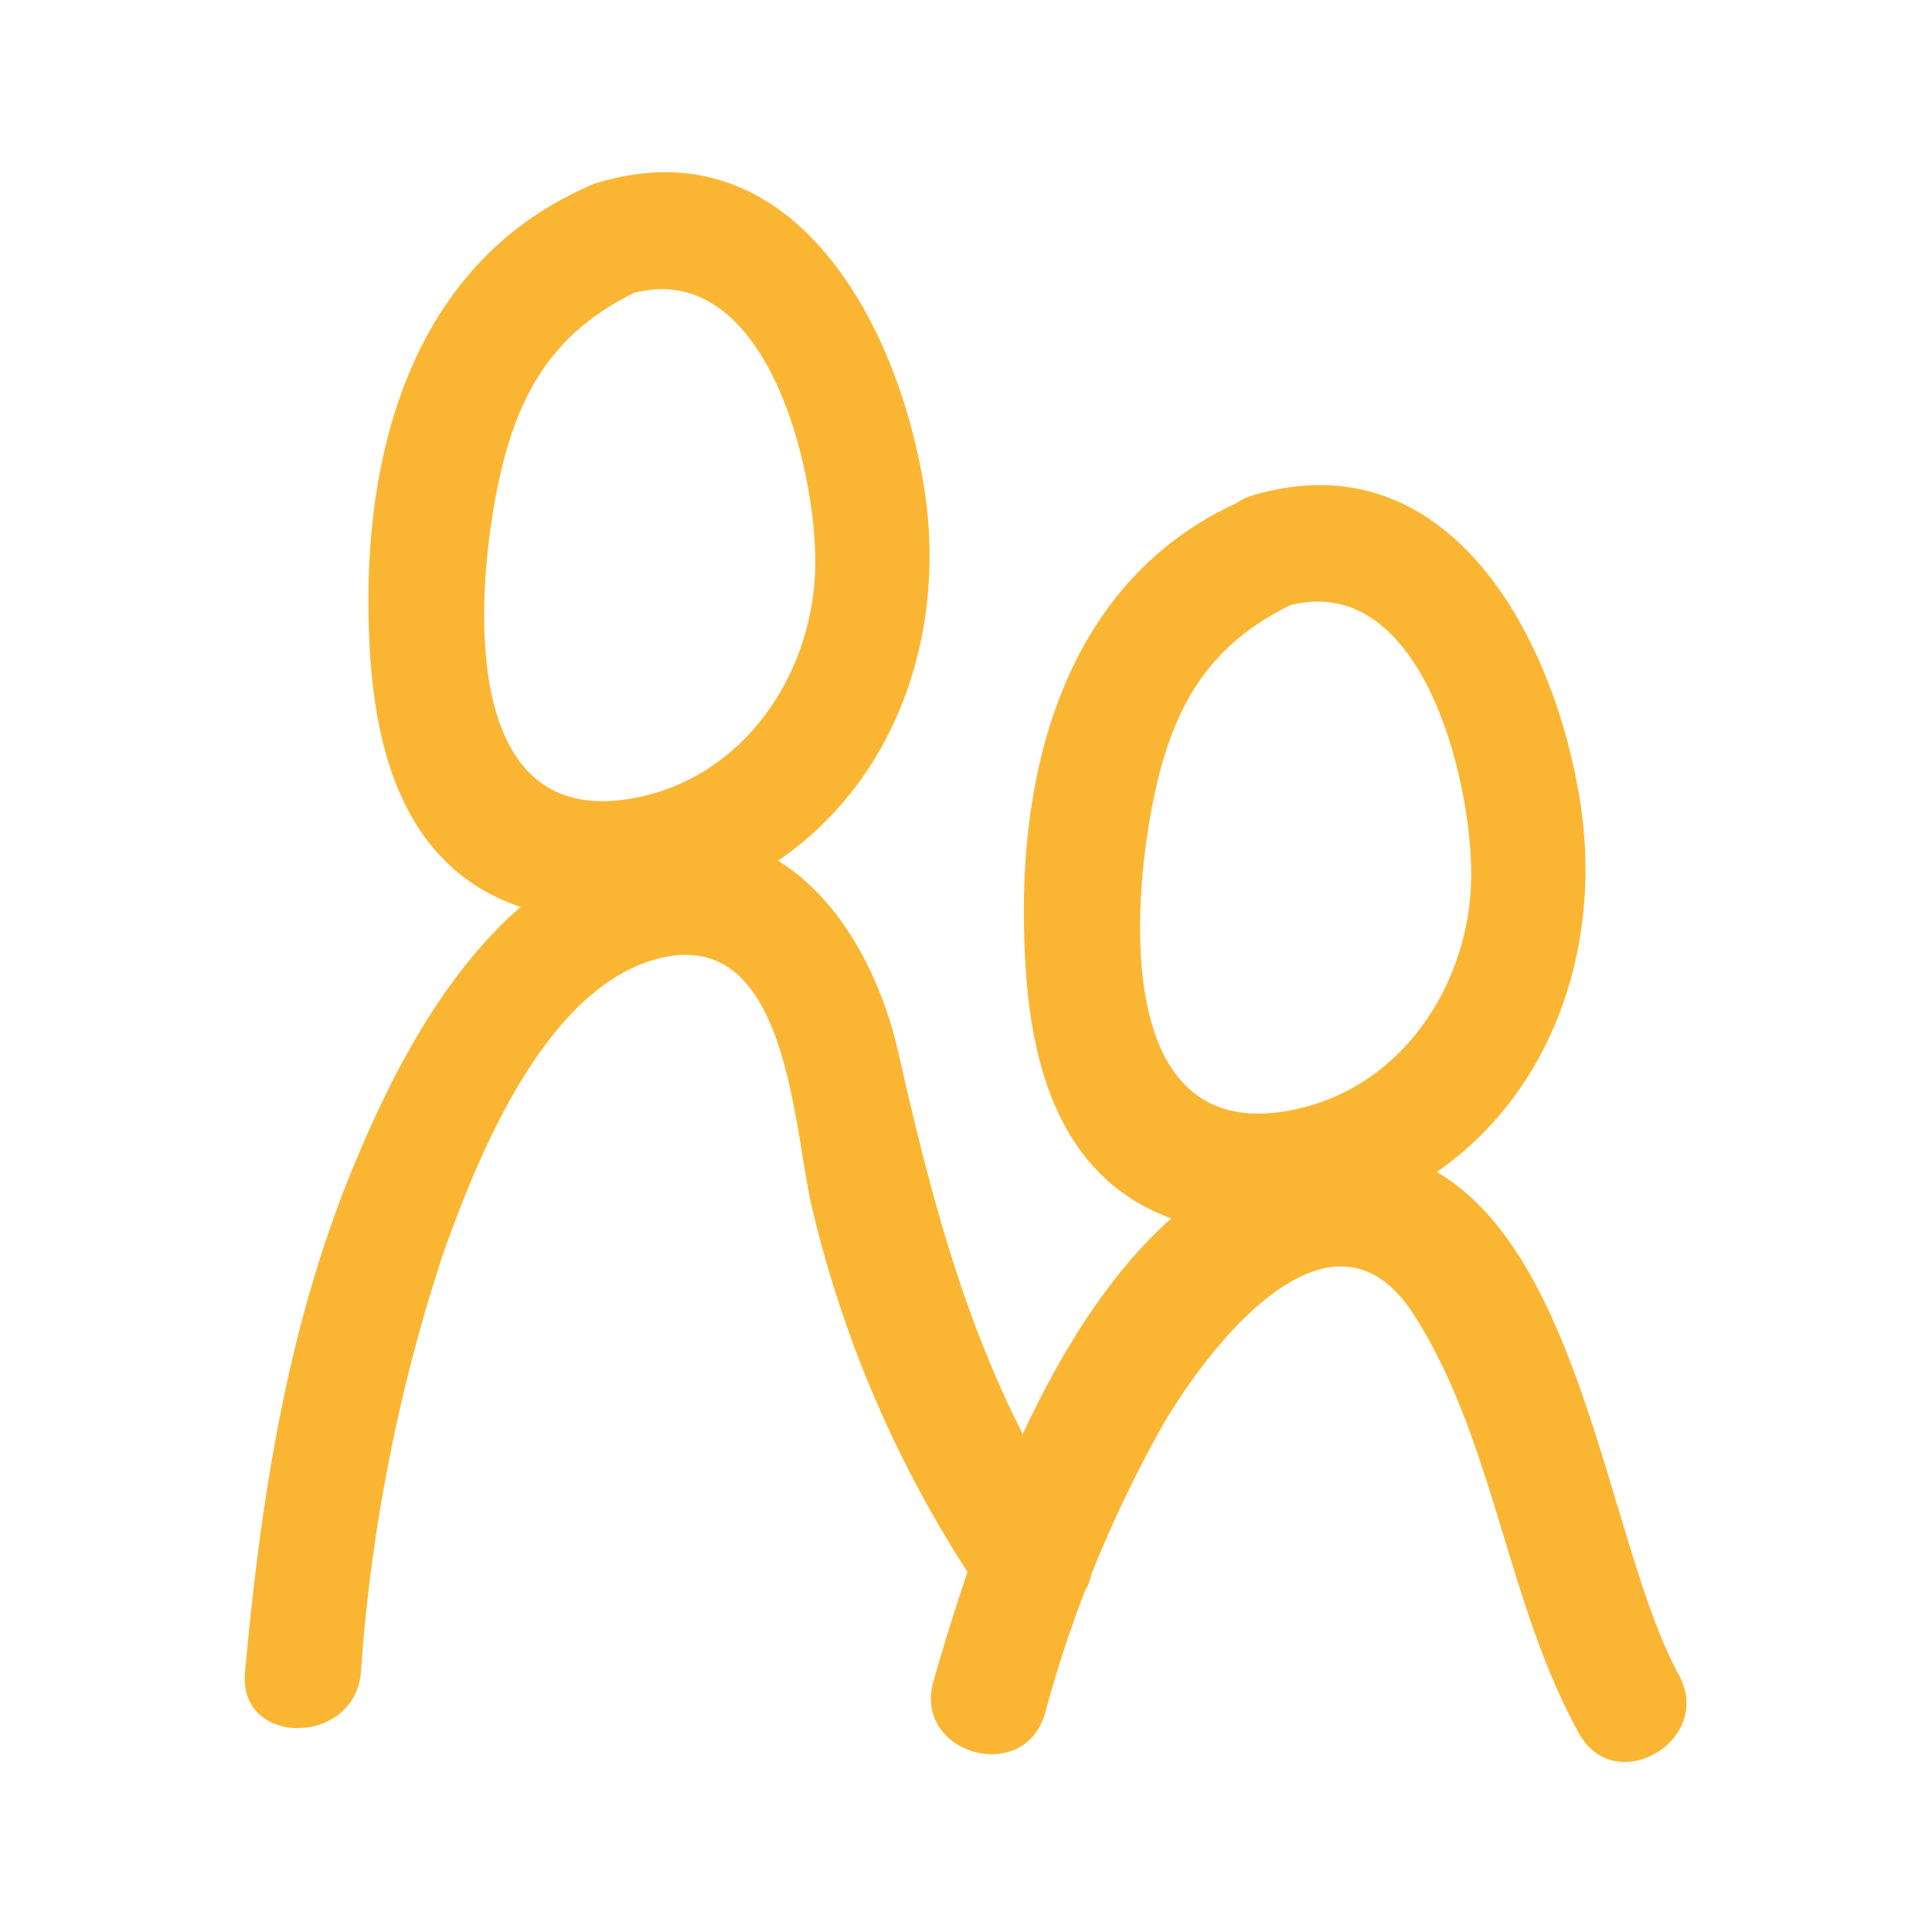
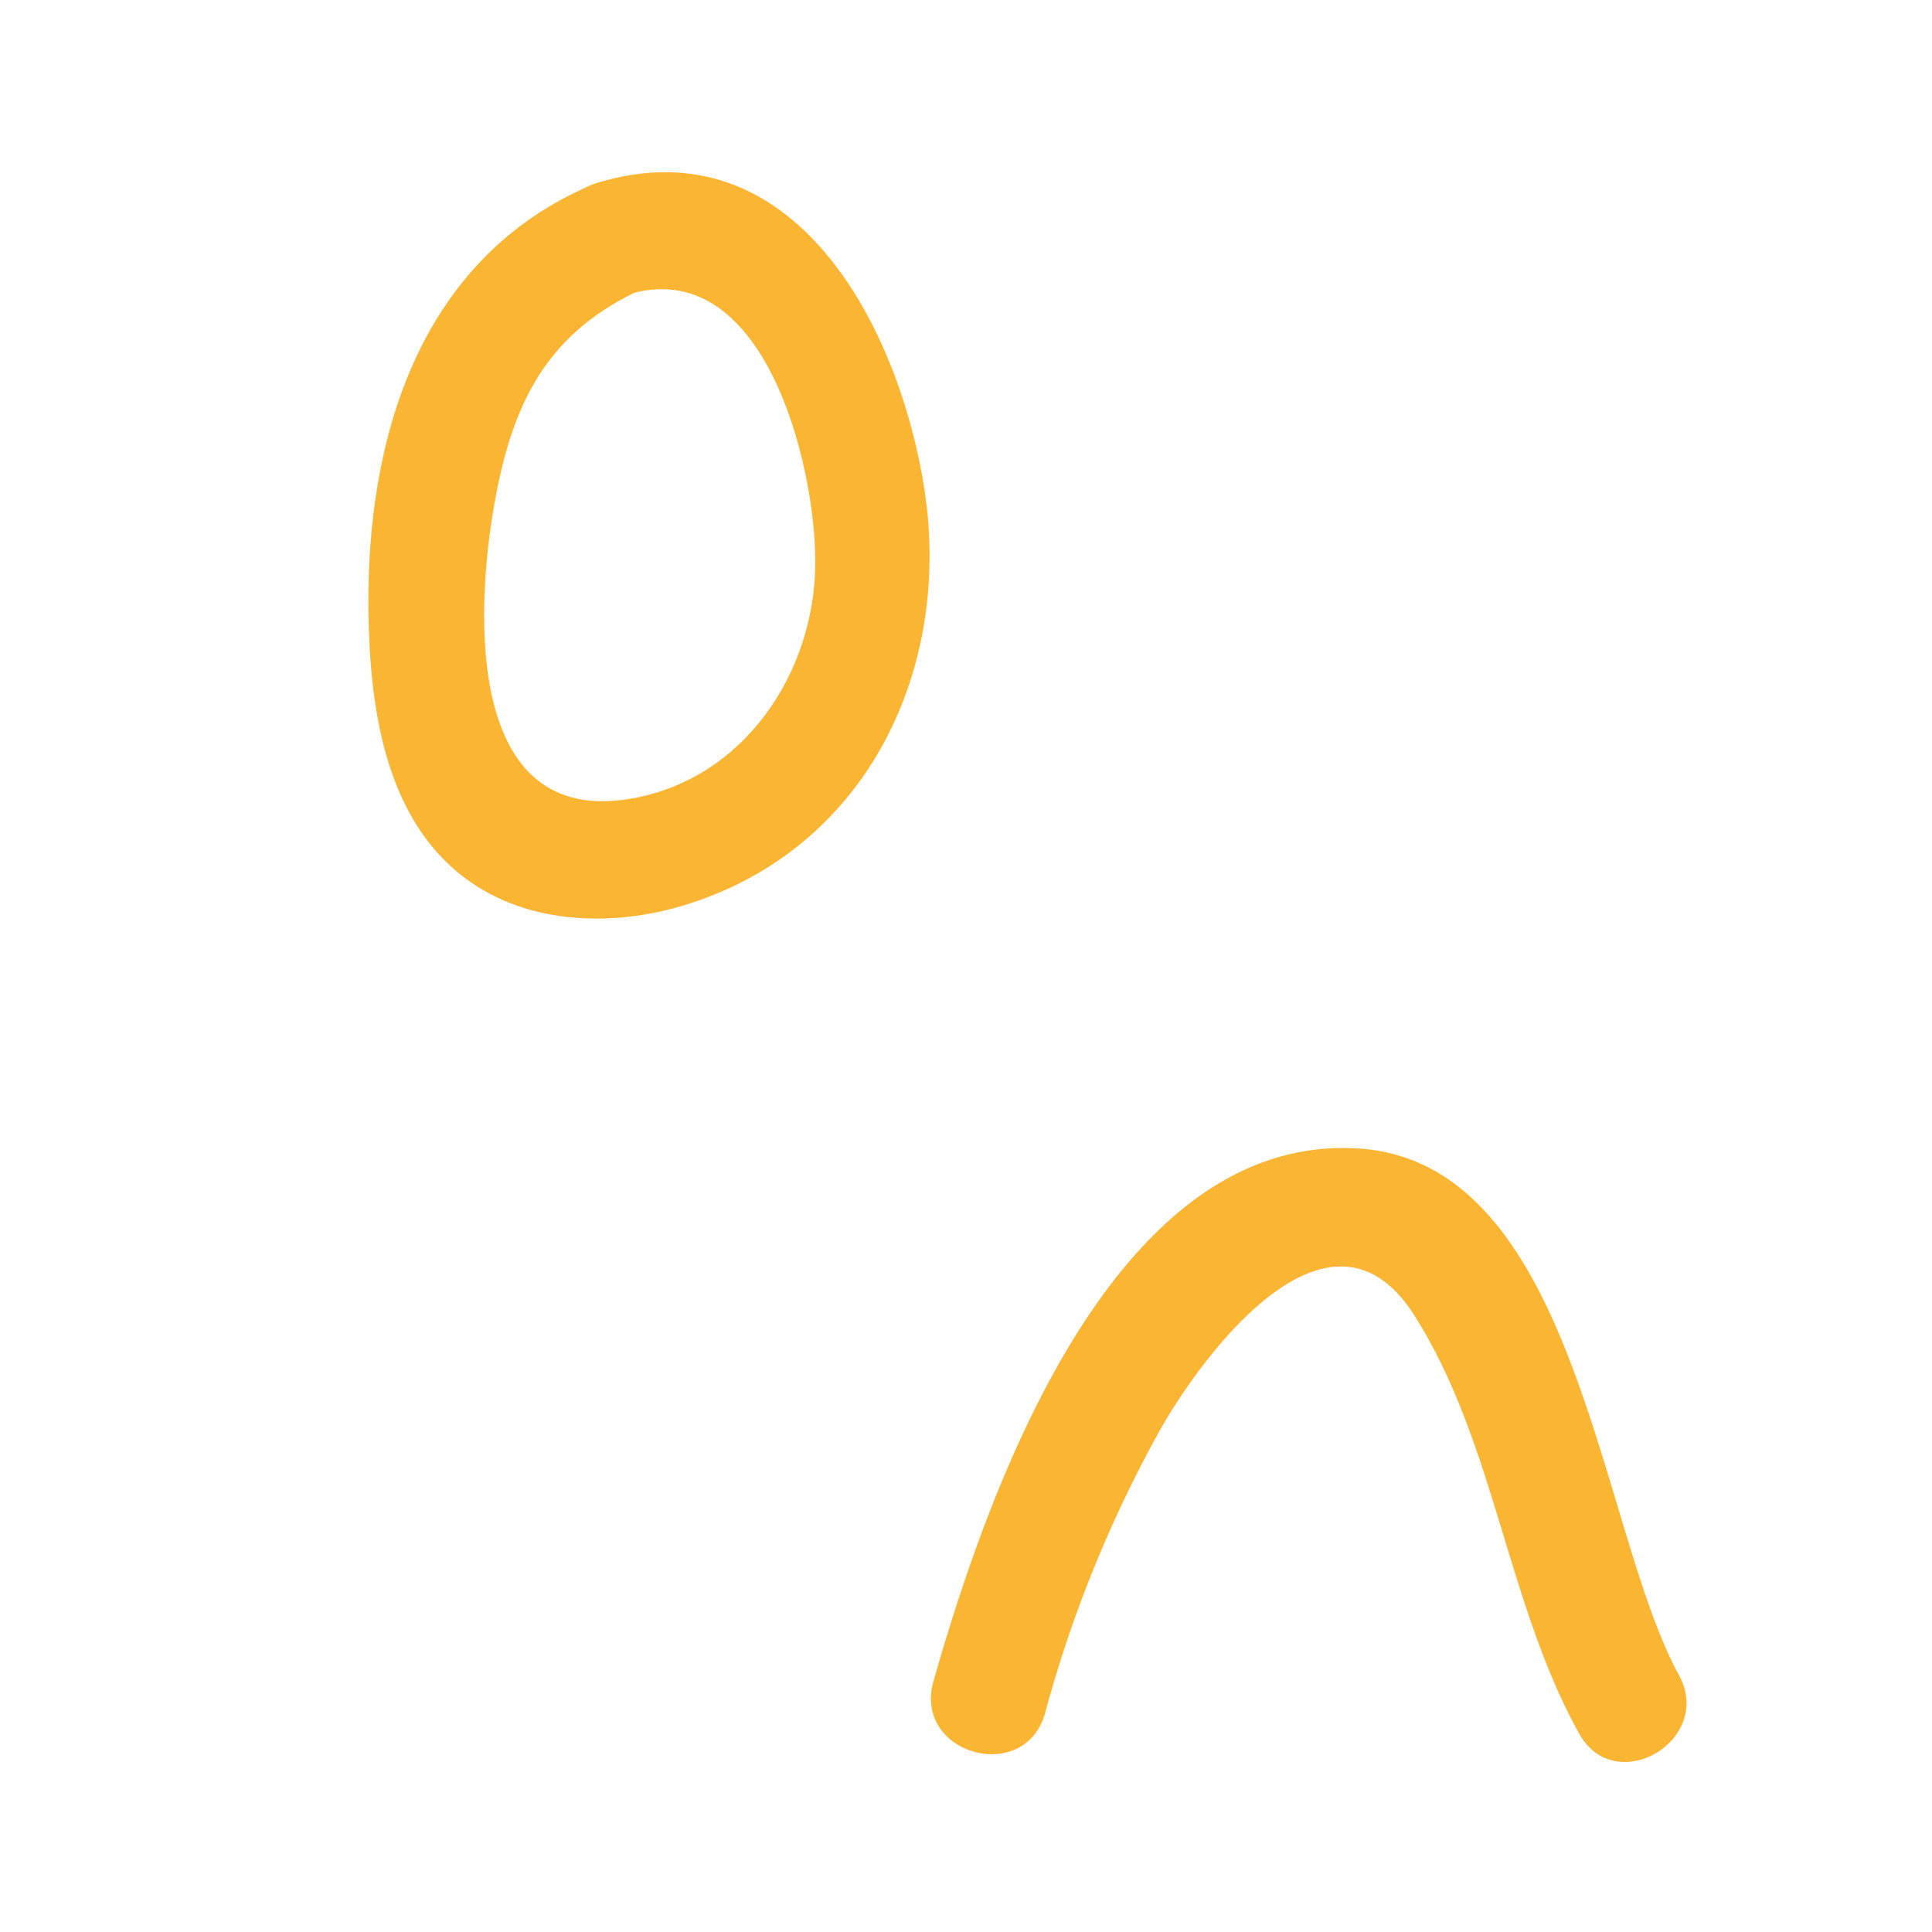
<svg xmlns="http://www.w3.org/2000/svg" id="Layer_1" data-name="Layer 1" viewBox="0 0 100 100">
  <defs>
    <style>.cls-1{fill:#fab633;}</style>
  </defs>
  <title>Children Care – Short Breaks</title>
-   <path class="cls-1" d="M30.2,9.76c-8.55,3.89-11.24,13-11.13,21.83.06,4.88.8,10.72,5,13.86C27.38,47.94,32,48,35.8,46.73c9.17-3,13.44-12.17,12.06-21.32C46.58,17,41.15,6.37,30.92,9.46c-3.69,1.11-2.12,6.9,1.6,5.78,7-2.12,9.68,8.72,9.68,13.84,0,5.72-3.7,11.3-9.62,12.27-8.41,1.39-8-9.52-7-15.22.92-5.22,2.67-8.9,7.7-11.19C36.74,13.35,33.7,8.17,30.2,9.76Z" />
-   <path class="cls-1" d="M18.68,86.57A88.79,88.79,0,0,1,22.9,65c1.81-5.13,5.12-13.27,10.56-15.2C40.7,47.29,41,57.92,42,62.38a60.16,60.16,0,0,0,8.84,20.13c2.13,3.19,7.33.19,5.18-3-5.27-7.91-7.43-15.81-9.49-24.89C45,47.69,40,41.14,32.13,43.88c-7,2.43-11.16,10-13.84,16.51-3.44,8.31-4.8,17.28-5.61,26.18-.35,3.85,5.66,3.82,6,0Z" />
-   <path class="cls-1" d="M64.09,26C55.54,29.87,52.85,39,53,47.8c.06,4.89.8,10.73,5,13.86,3.33,2.5,7.92,2.54,11.75,1.29,9.17-3,13.44-12.17,12.06-21.32-1.28-8.45-6.71-19-16.94-16-3.69,1.11-2.12,6.9,1.6,5.78,7-2.13,9.68,8.72,9.68,13.84,0,5.72-3.7,11.3-9.62,12.27-8.41,1.39-8-9.52-7-15.22.92-5.22,2.67-8.9,7.7-11.19C70.63,29.57,67.59,24.39,64.09,26Z" />
+   <path class="cls-1" d="M30.2,9.76c-8.55,3.89-11.24,13-11.13,21.83.06,4.88.8,10.72,5,13.86C27.38,47.94,32,48,35.8,46.73c9.17-3,13.44-12.17,12.06-21.32C46.58,17,41.15,6.37,30.92,9.46c-3.69,1.11-2.12,6.9,1.6,5.78,7-2.12,9.68,8.72,9.68,13.84,0,5.72-3.7,11.3-9.62,12.27-8.41,1.39-8-9.52-7-15.22.92-5.22,2.67-8.9,7.7-11.19C36.74,13.35,33.7,8.17,30.2,9.76" />
  <path class="cls-1" d="M54.09,88.68a65.11,65.11,0,0,1,6-14.75c2.29-4,8.82-12.71,13.15-5.79C77.36,74.66,78,83,81.73,89.72c1.86,3.38,7,.36,5.18-3-4.17-7.57-5.3-26.67-16.7-27.28C57.46,58.73,51,77.57,48.3,87.08c-1,3.73,4.74,5.32,5.79,1.6Z" />
</svg>